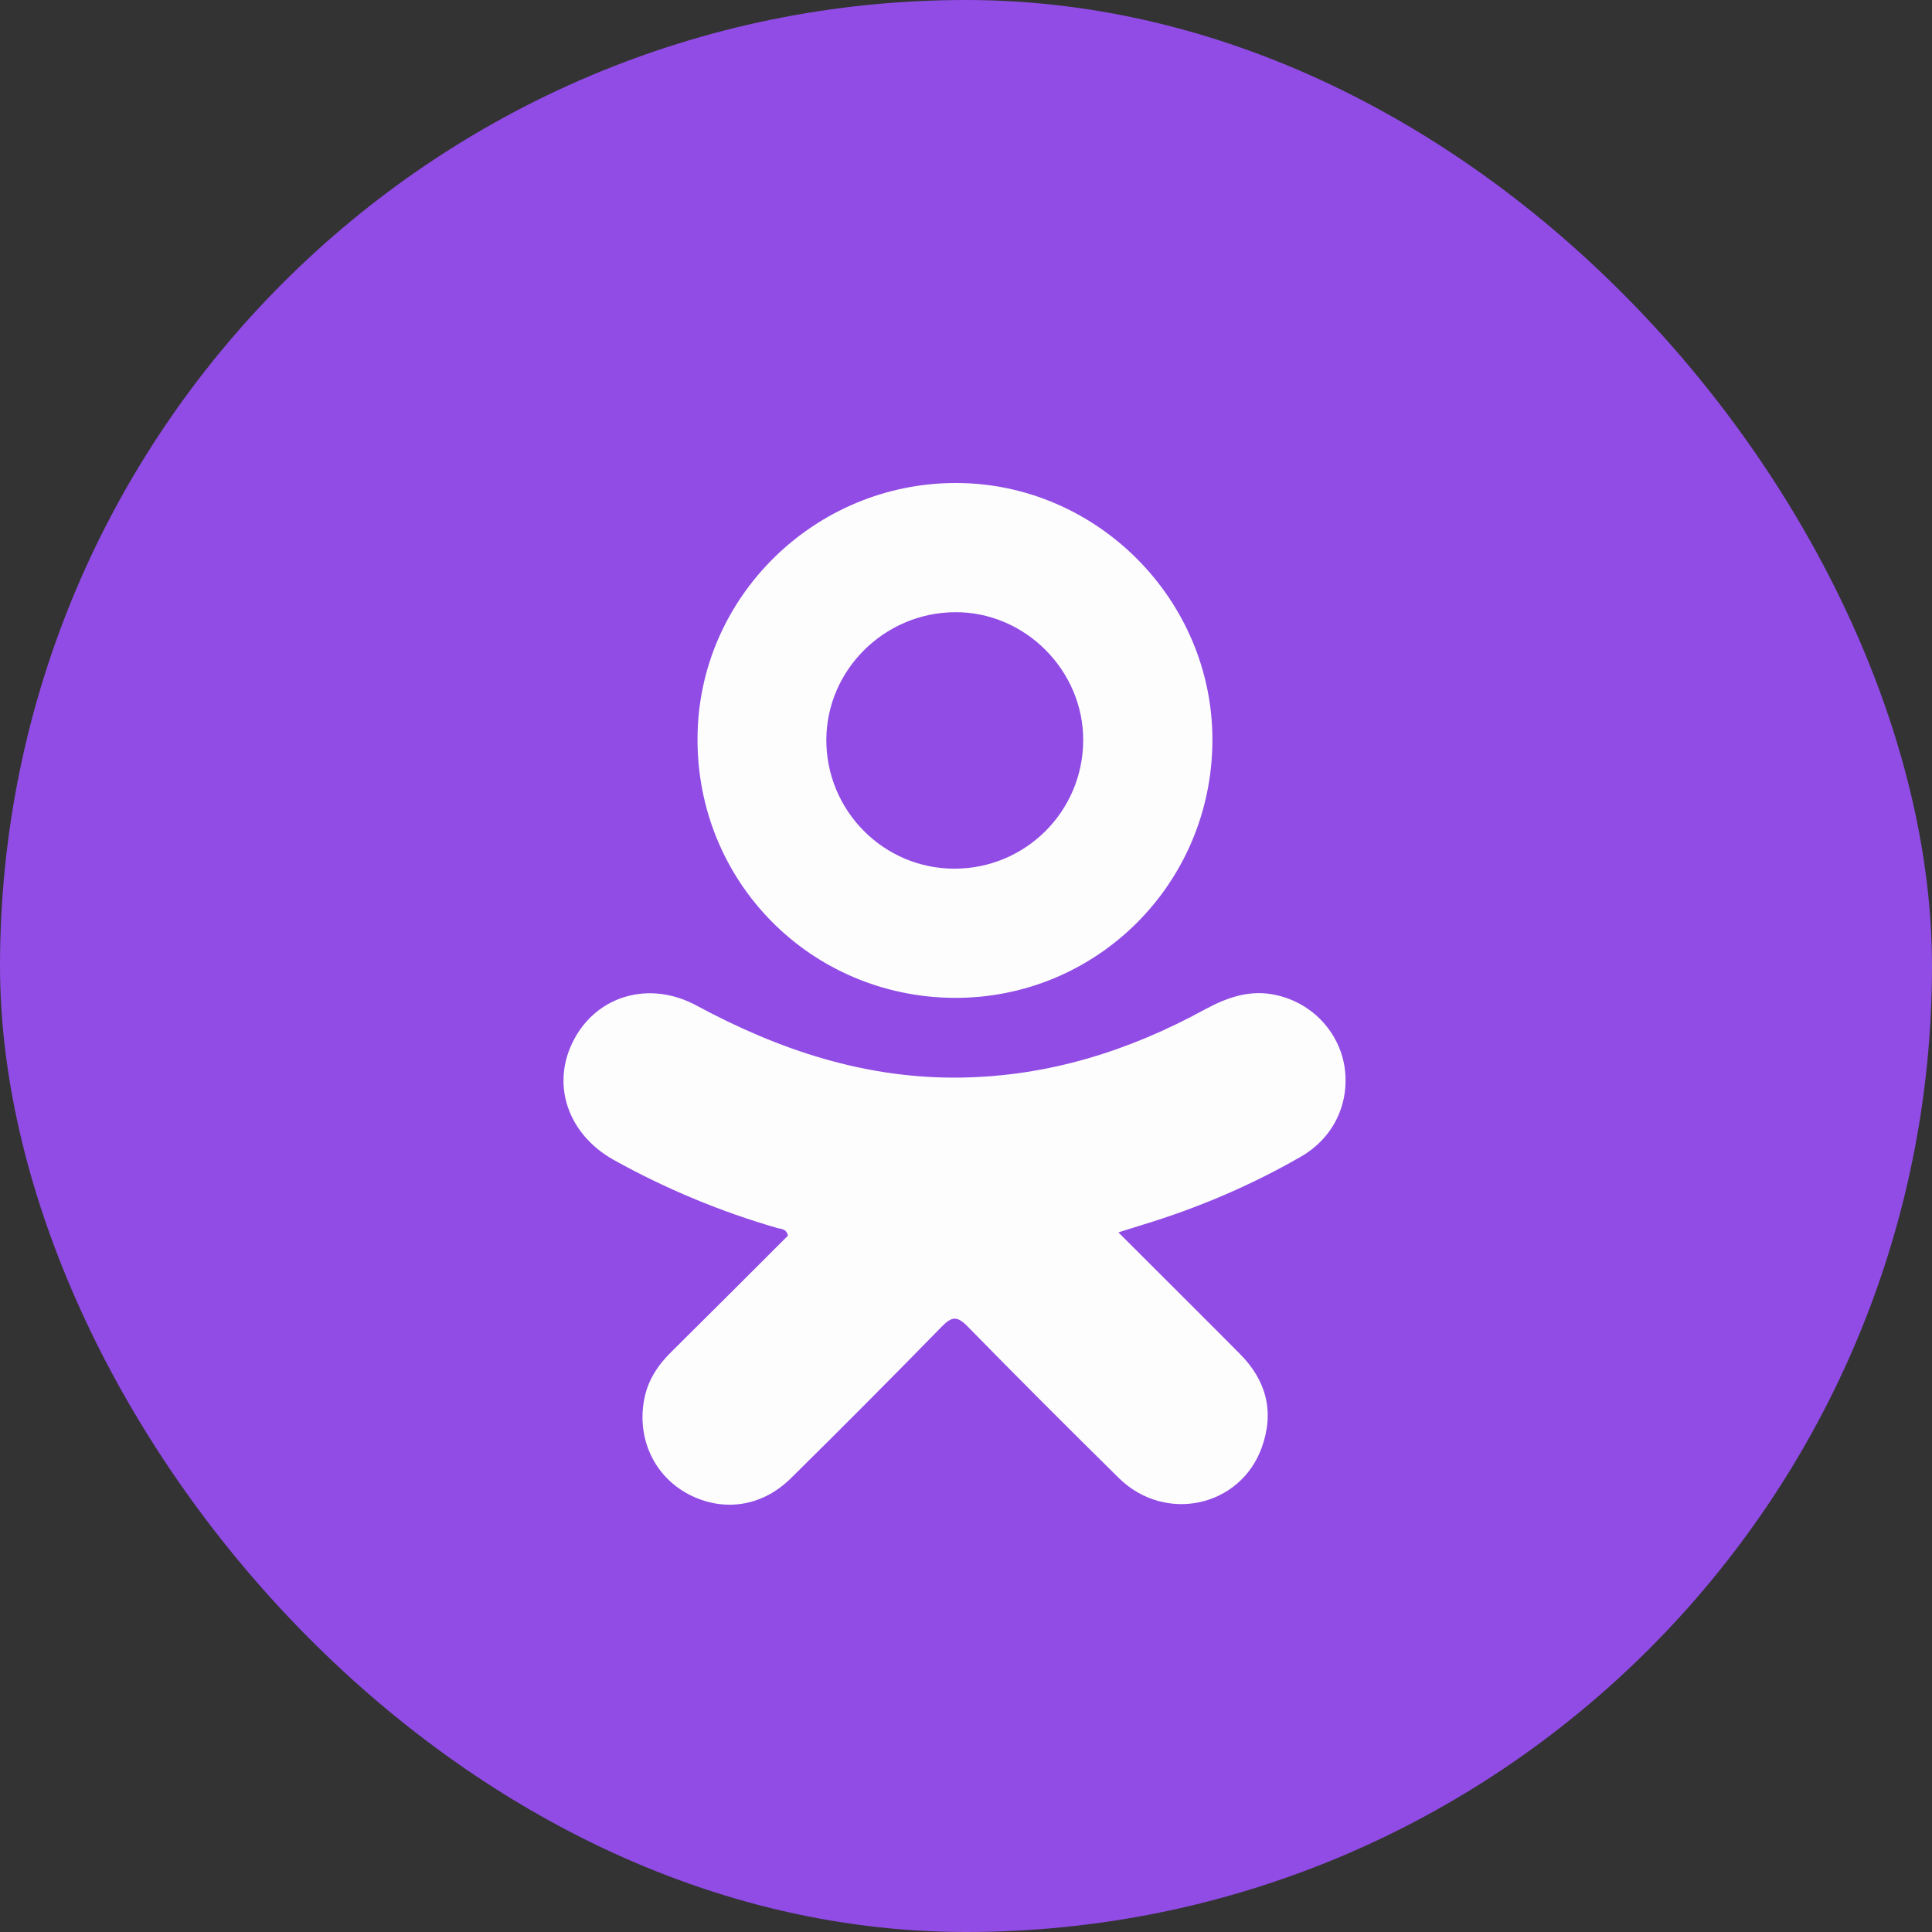
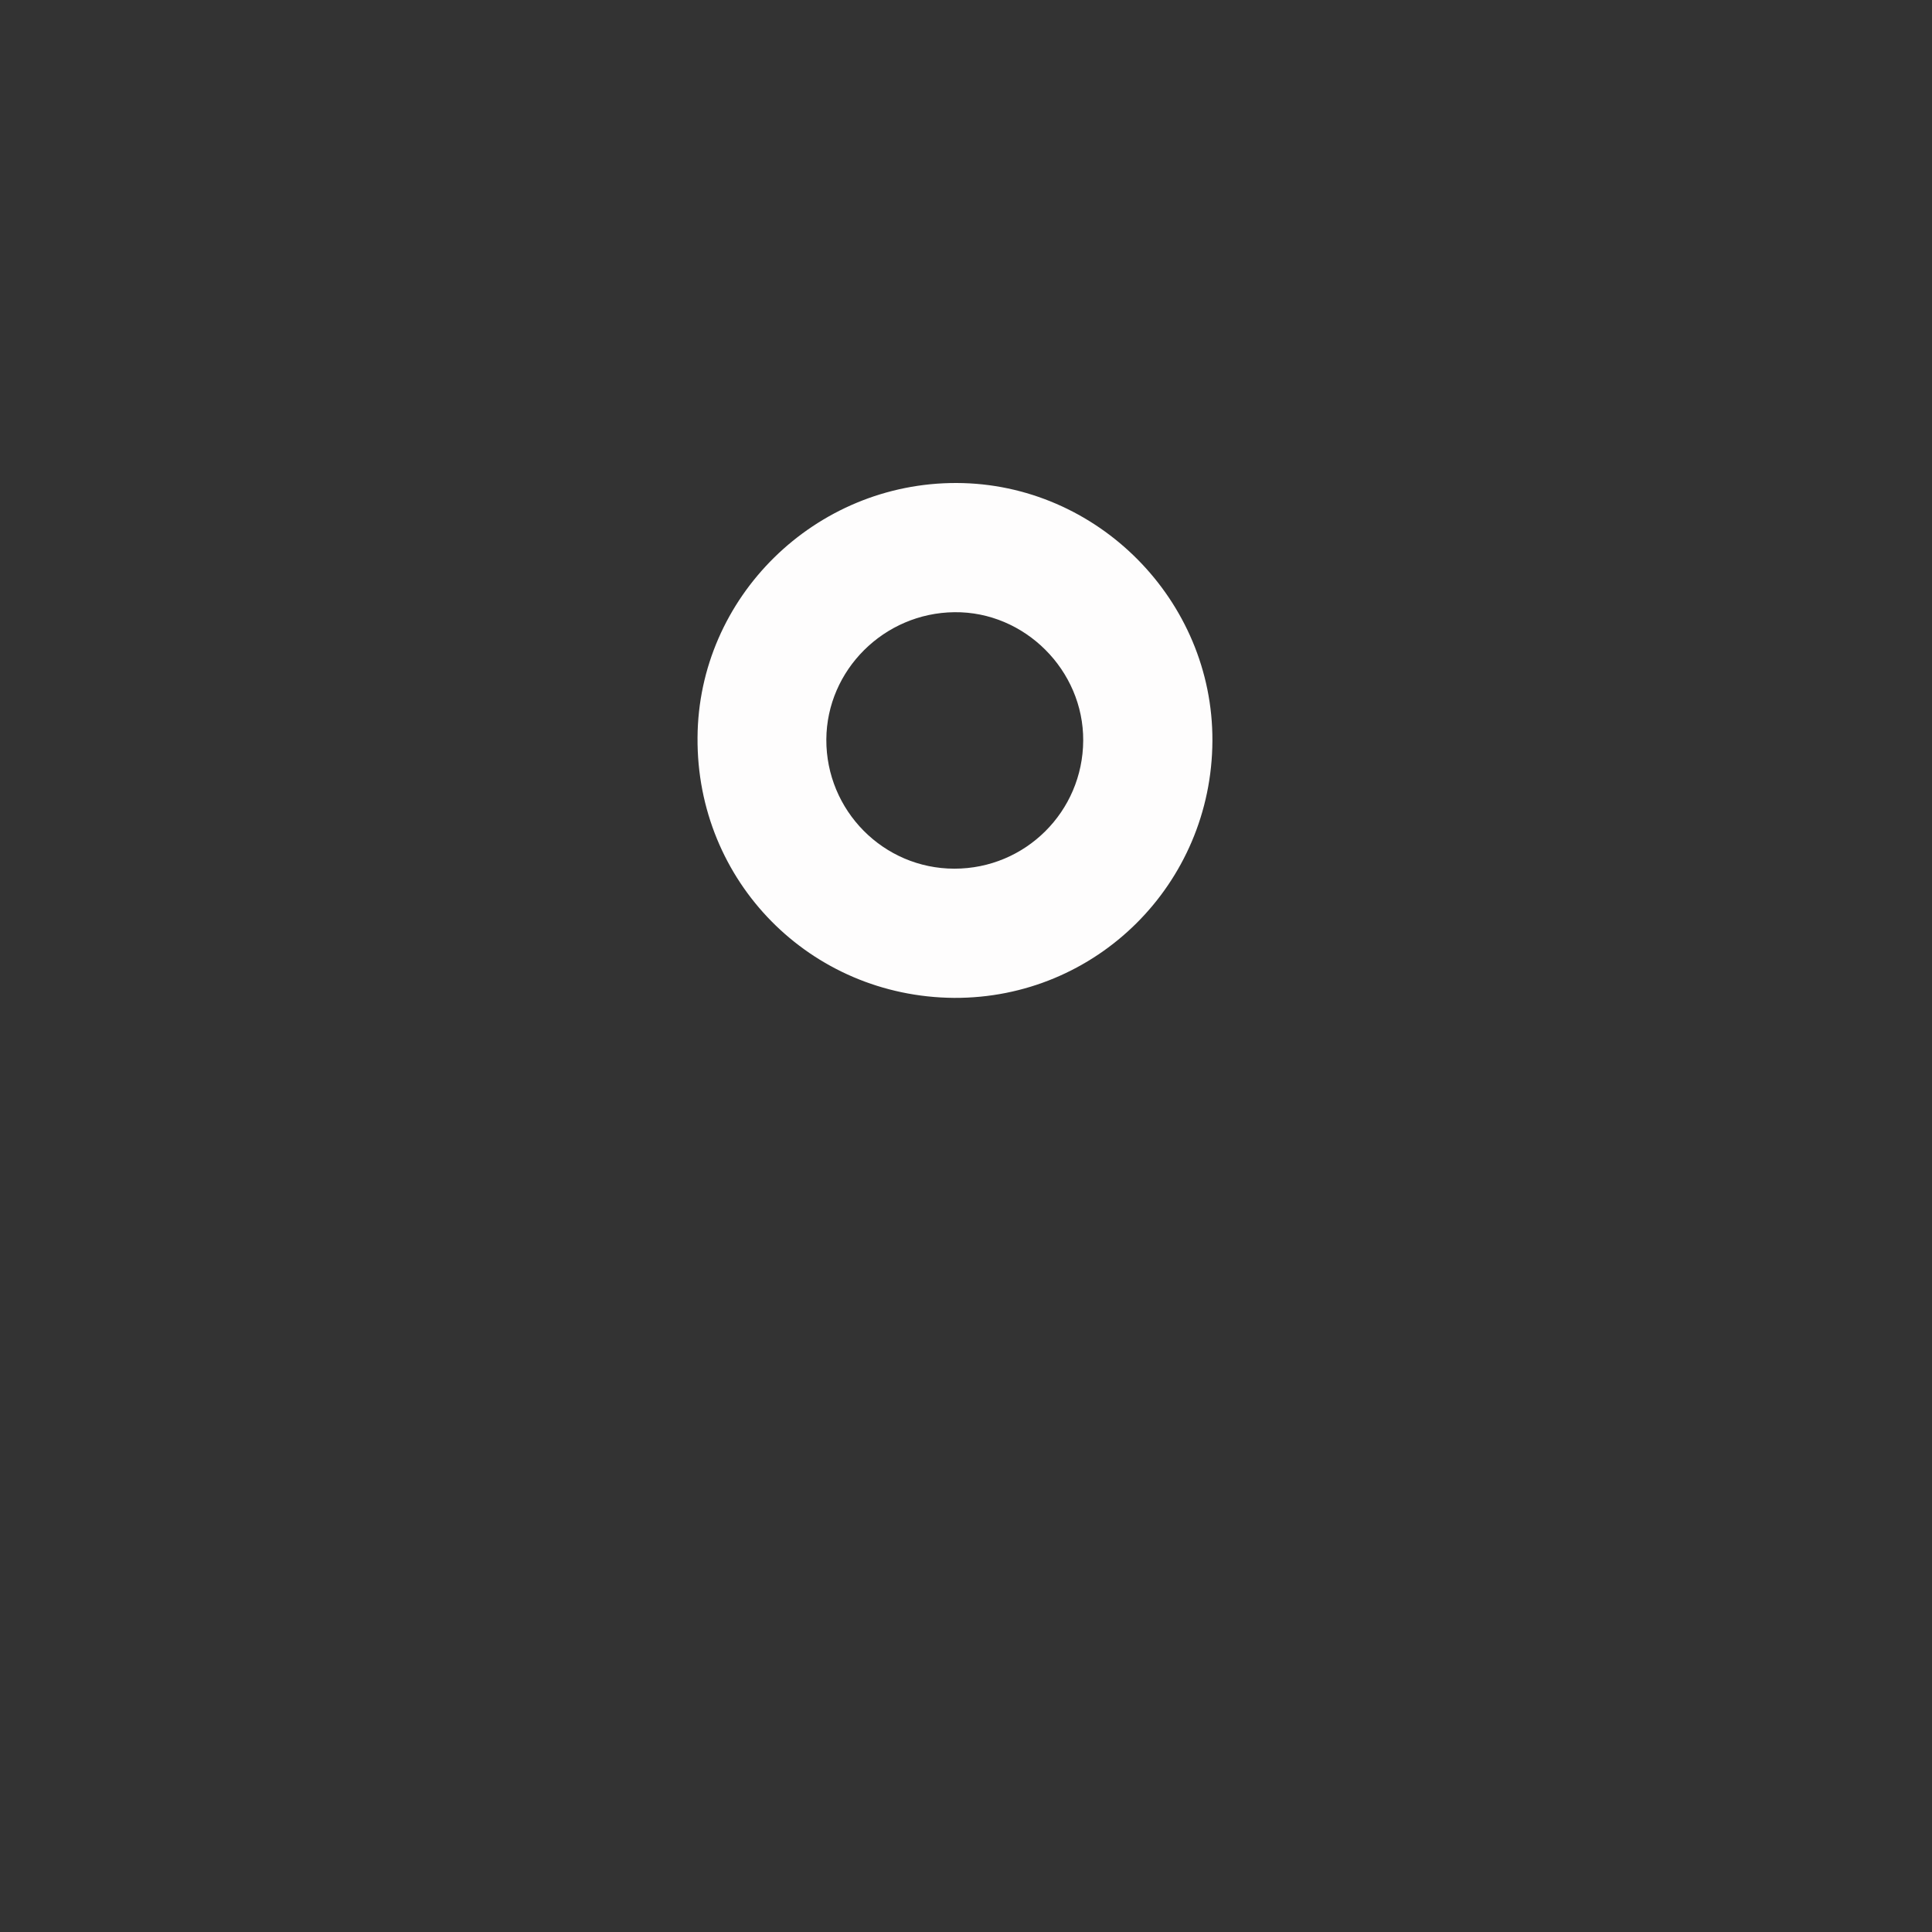
<svg xmlns="http://www.w3.org/2000/svg" width="24" height="24" viewBox="0 0 24 24" fill="none">
  <rect x="0" y="0" width="24" height="24" fill="#333333" stroke="none" />
-   <rect width="24" height="24" rx="12" fill="#904CE5" />
-   <path d="M16.702 13.25C16.633 12.818 16.302 12.464 15.865 12.364C15.538 12.286 15.252 12.386 14.965 12.541C14.024 13.055 13.029 13.368 11.943 13.386C10.756 13.405 9.679 13.045 8.652 12.491C8.07 12.177 7.424 12.364 7.133 12.909C6.838 13.459 7.047 14.086 7.624 14.409C8.27 14.768 8.947 15.05 9.656 15.255C9.706 15.268 9.77 15.264 9.788 15.35C9.311 15.827 8.829 16.309 8.347 16.786C8.174 16.954 8.047 17.145 8.002 17.386C7.911 17.868 8.124 18.332 8.547 18.559C8.974 18.786 9.461 18.723 9.824 18.364C10.456 17.741 11.079 17.114 11.697 16.482C11.824 16.35 11.893 16.345 12.024 16.482C12.643 17.114 13.27 17.741 13.902 18.364C14.474 18.923 15.406 18.723 15.674 17.982C15.833 17.541 15.733 17.15 15.402 16.818C14.911 16.323 14.415 15.832 13.893 15.309C14.02 15.268 14.102 15.245 14.183 15.218C14.874 15.009 15.538 14.727 16.161 14.368C16.57 14.132 16.77 13.7 16.702 13.25Z" fill="#FEFDFD" />
-   <path d="M11.851 12.396C13.62 12.405 15.052 10.982 15.061 9.205C15.07 7.455 13.629 6.005 11.883 6C10.124 5.995 8.674 7.418 8.665 9.164C8.652 10.95 10.065 12.382 11.851 12.396ZM11.856 7.605C12.729 7.595 13.461 8.327 13.456 9.2C13.451 10.082 12.738 10.791 11.856 10.791C10.974 10.791 10.261 10.068 10.265 9.186C10.27 8.323 10.983 7.614 11.856 7.605Z" fill="#FEFDFD" />
+   <path d="M11.851 12.396C13.62 12.405 15.052 10.982 15.061 9.205C15.07 7.455 13.629 6.005 11.883 6C10.124 5.995 8.674 7.418 8.665 9.164C8.652 10.95 10.065 12.382 11.851 12.396ZM11.856 7.605C12.729 7.595 13.461 8.327 13.456 9.2C13.451 10.082 12.738 10.791 11.856 10.791C10.974 10.791 10.261 10.068 10.265 9.186C10.27 8.323 10.983 7.614 11.856 7.605" fill="#FEFDFD" />
</svg>